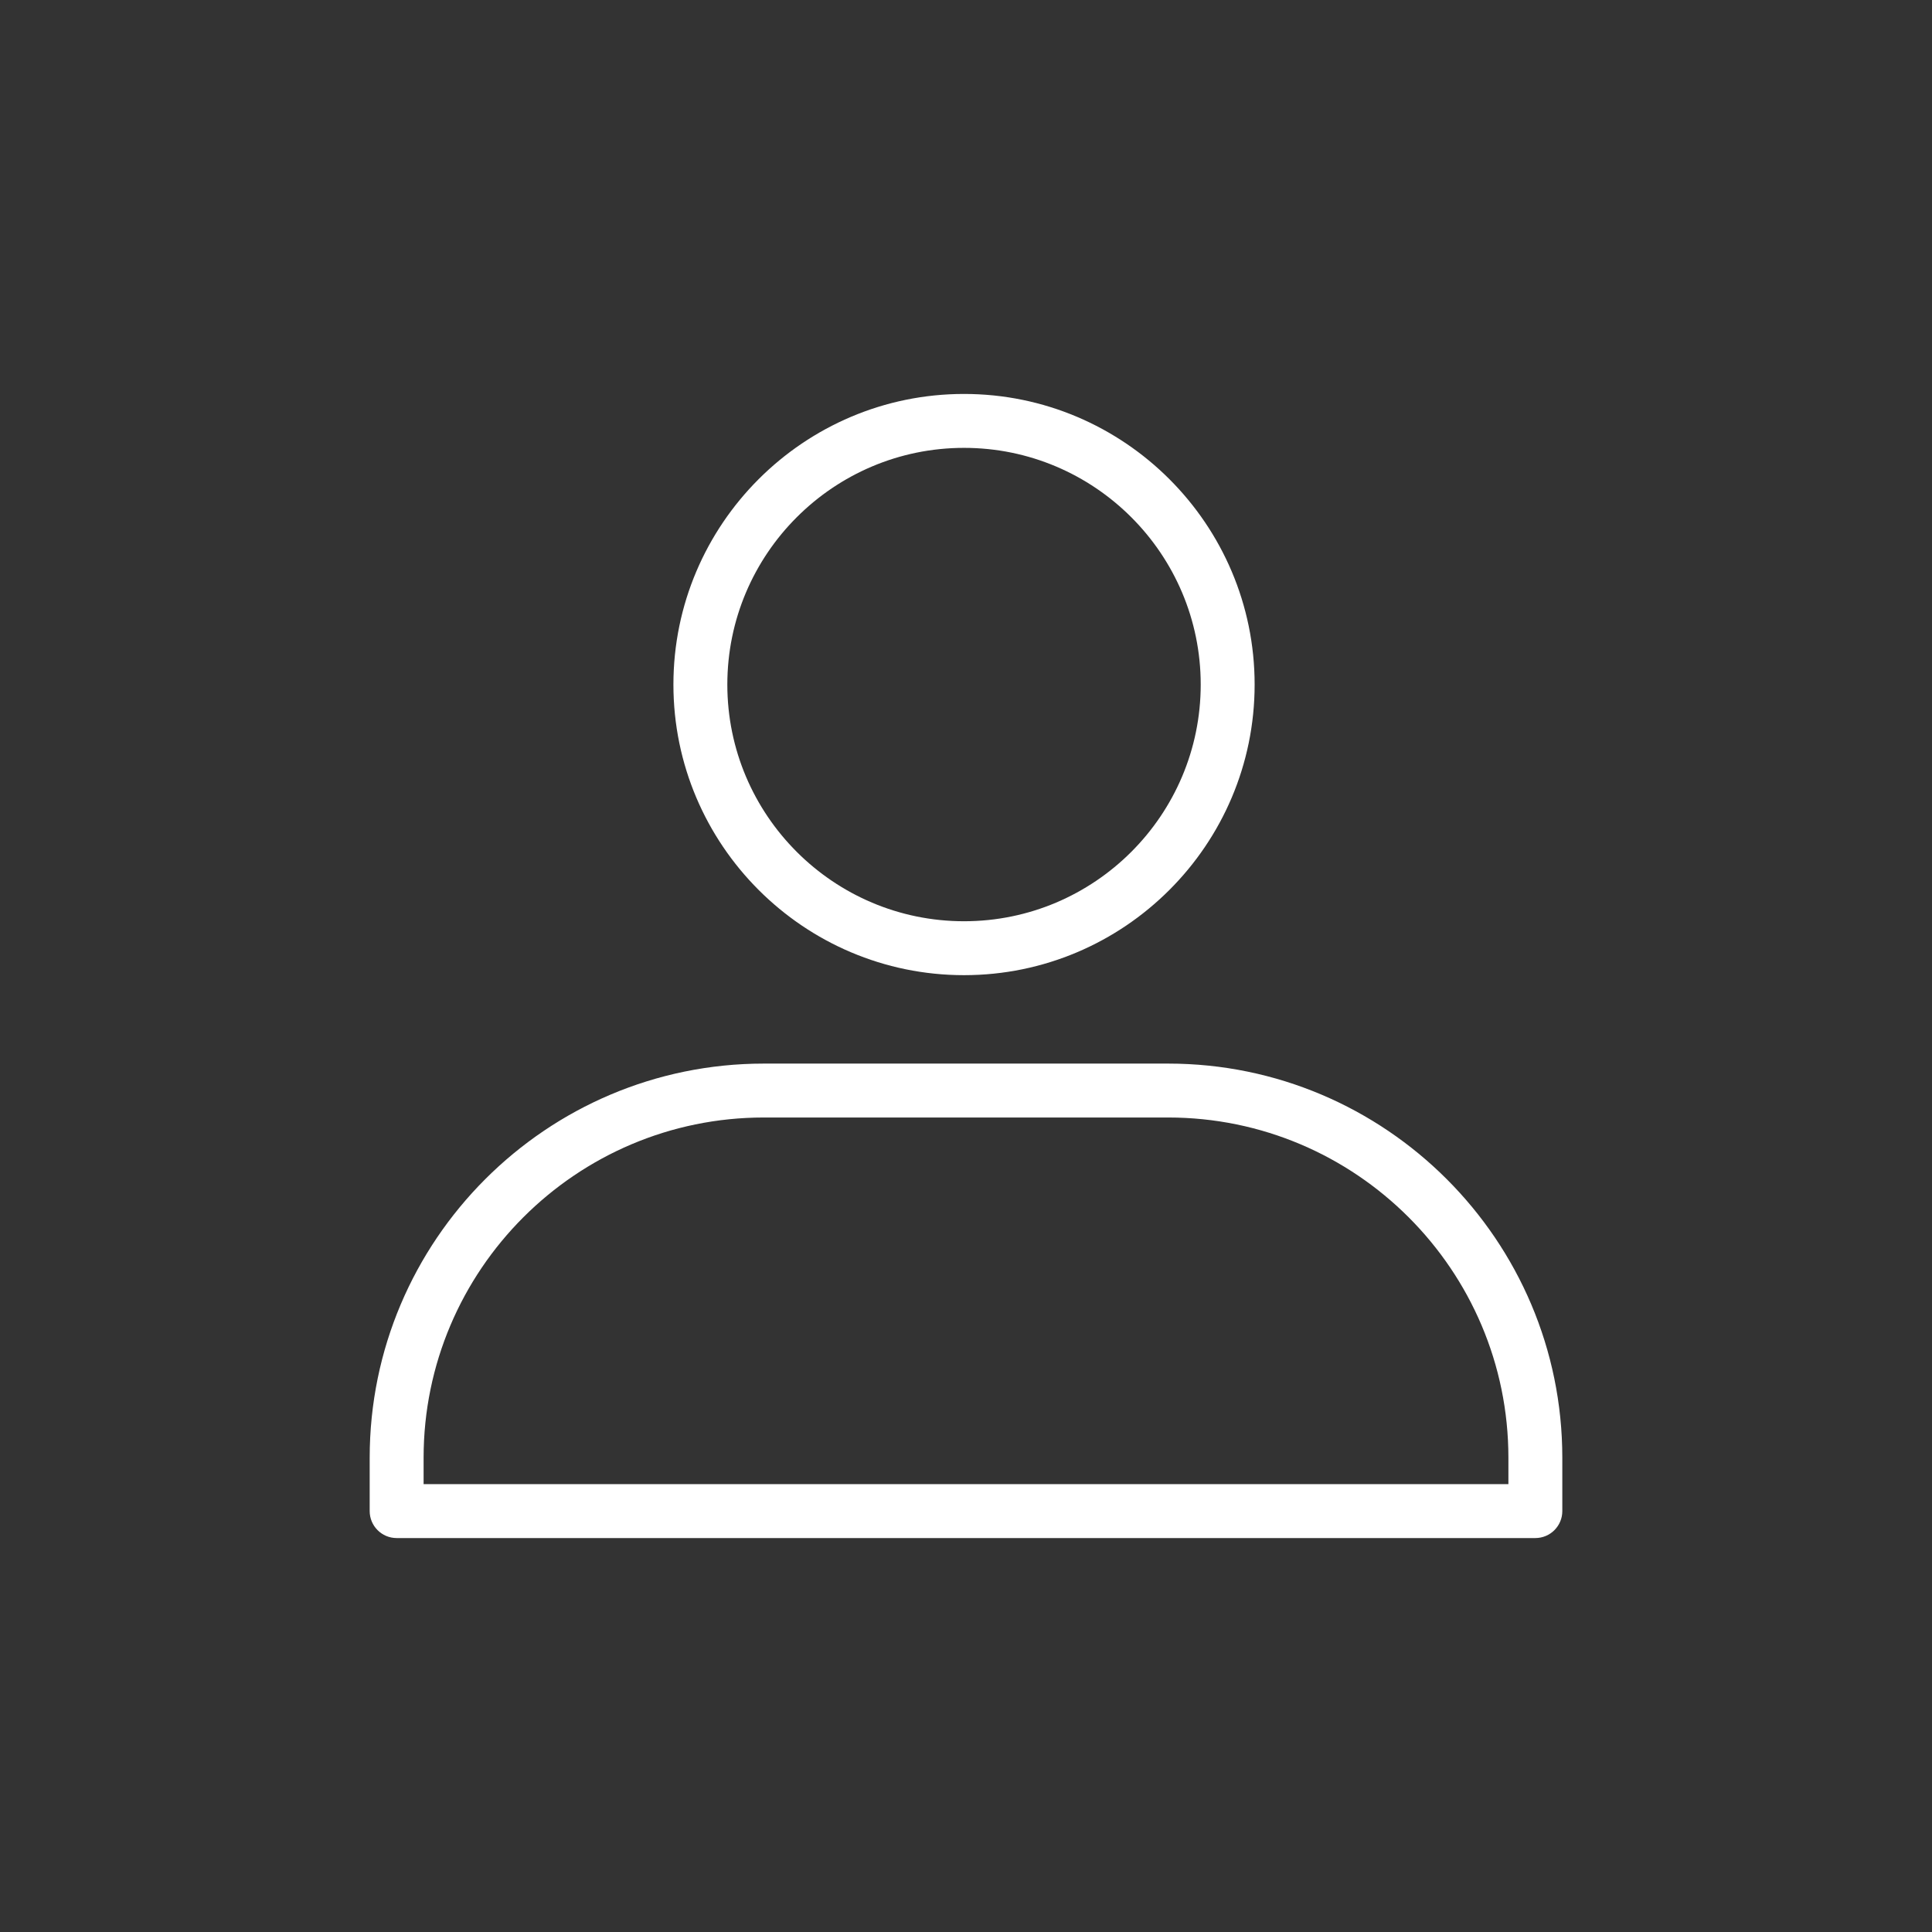
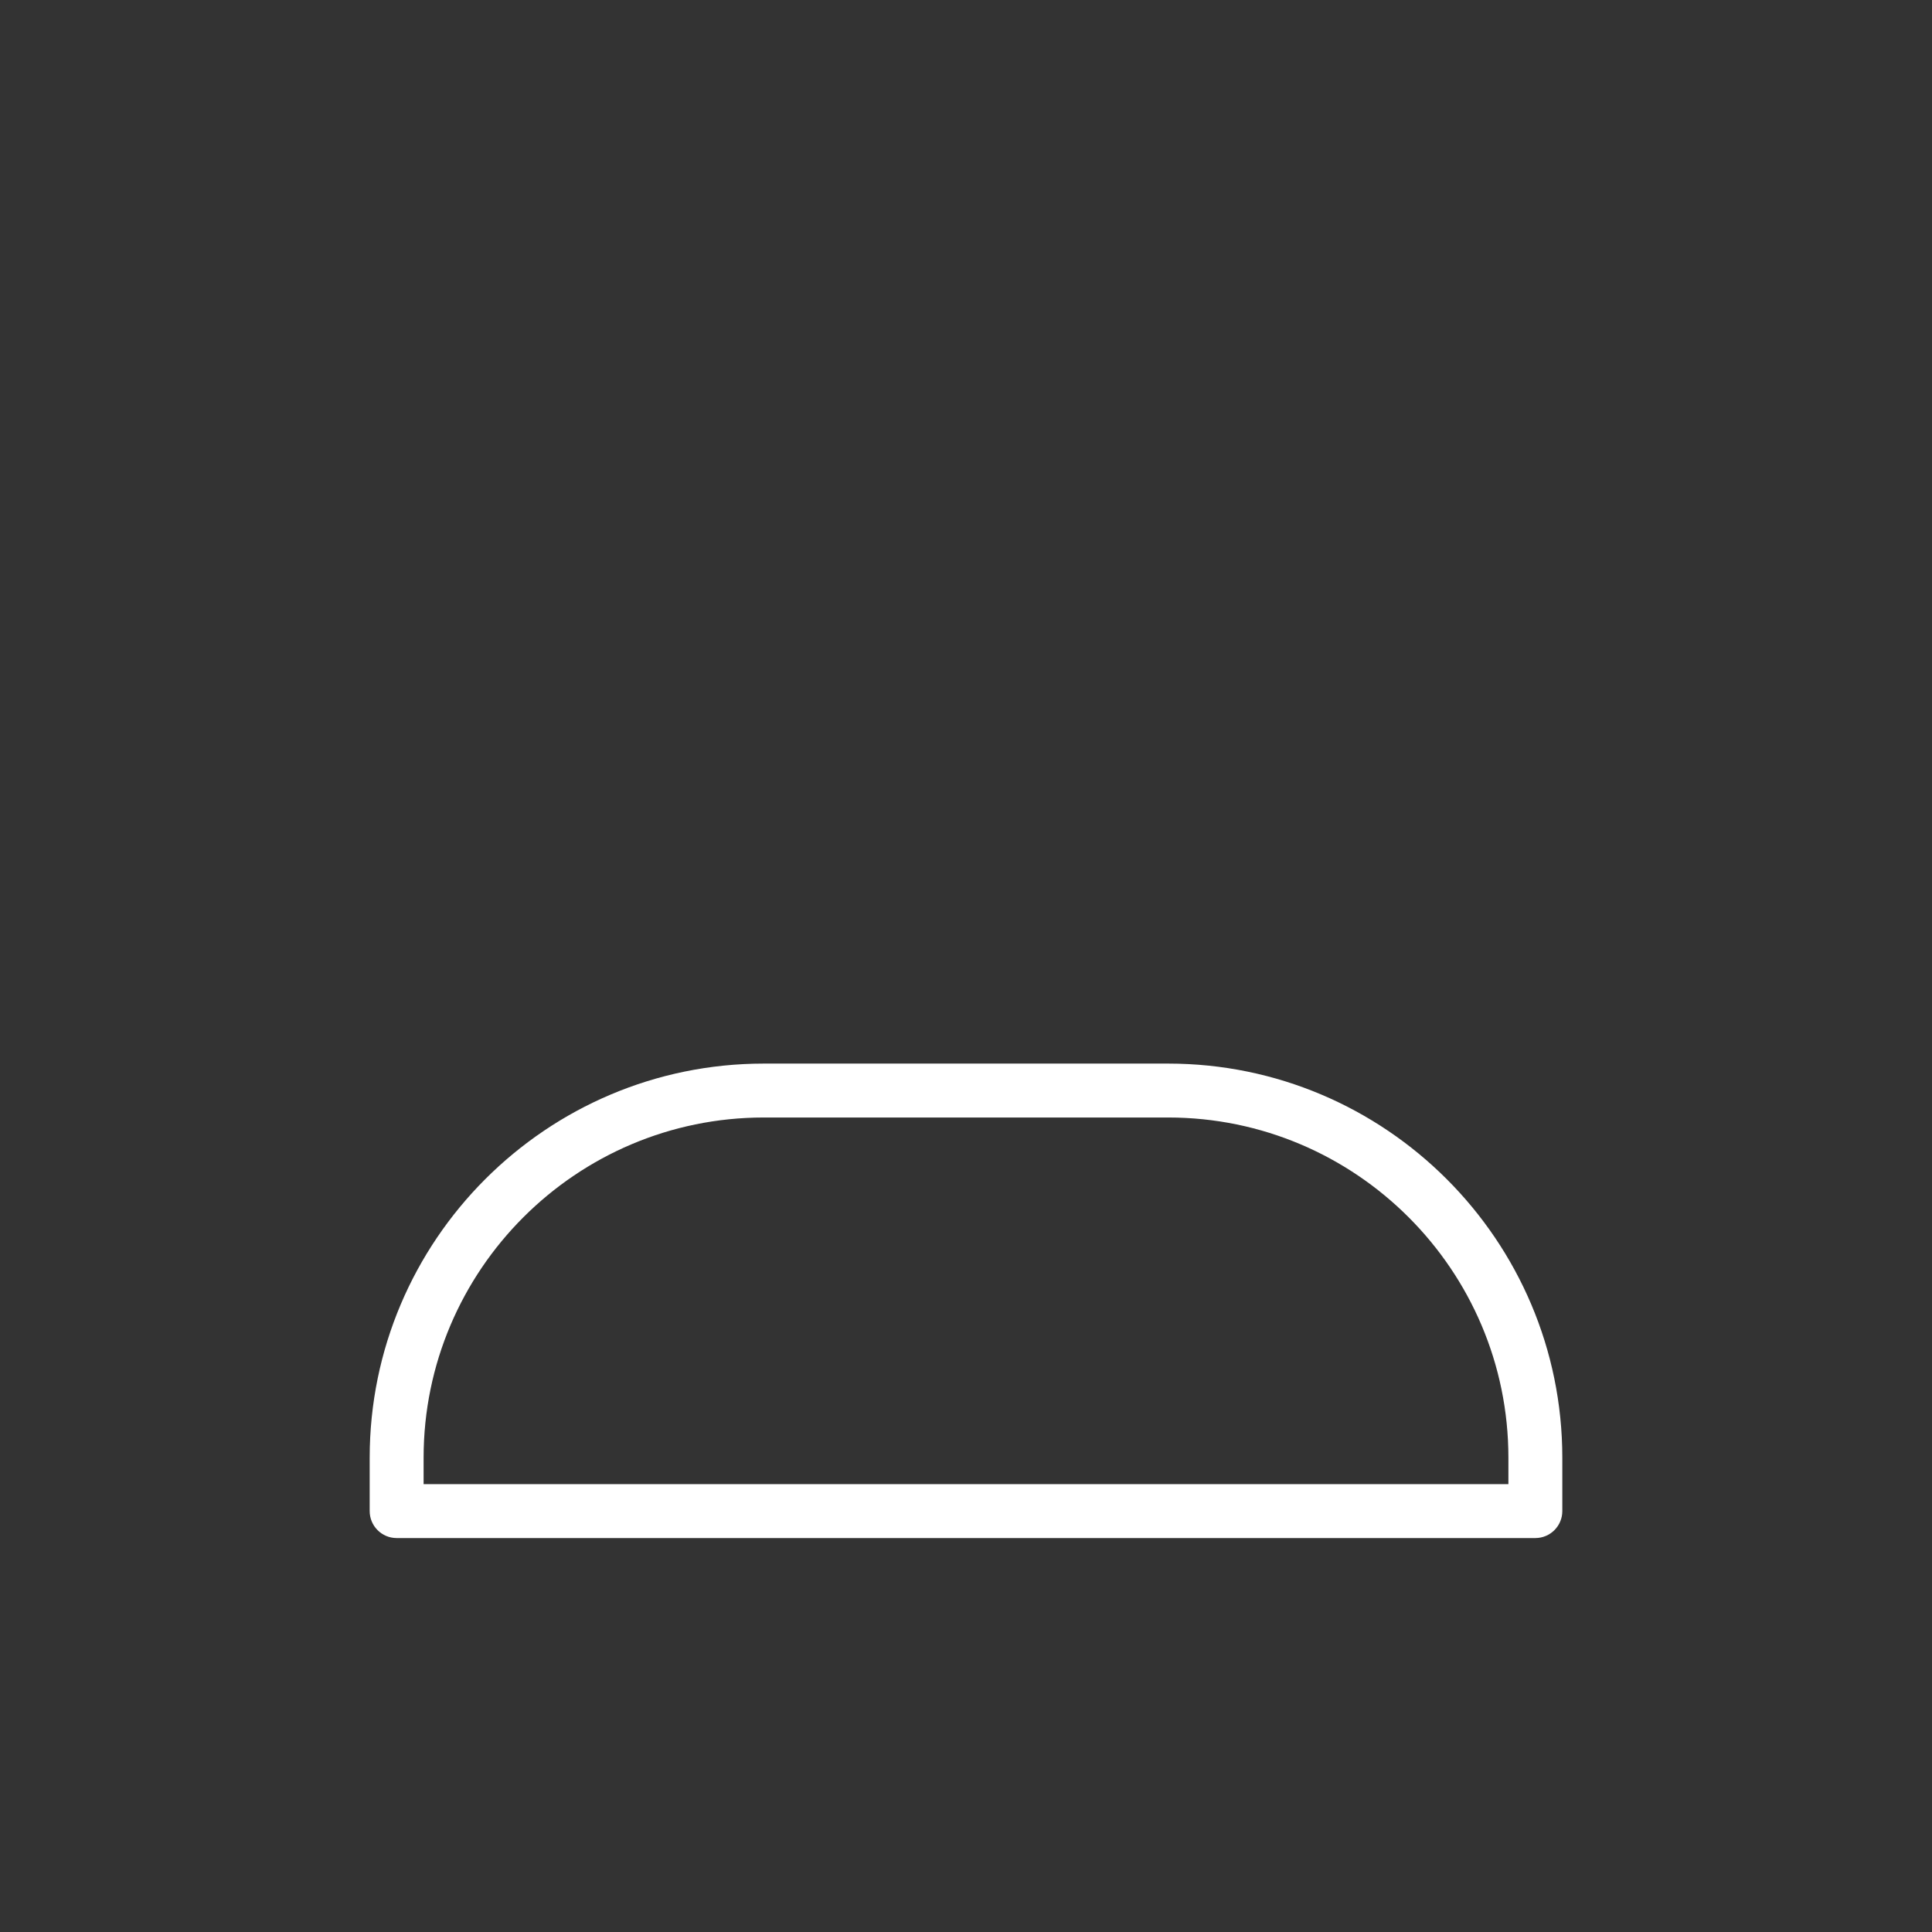
<svg xmlns="http://www.w3.org/2000/svg" version="1.1" id="Layer_1" x="0px" y="0px" viewBox="0 0 430 430" style="enable-background:new 0 0 430 430;" xml:space="preserve">
  <rect x="0" y="0" width="430" height="430" fill="#333333" stroke="none" />
  <style type="text/css">
	.st0{fill:#ffffff;}
	.st1{fill:#ffffff;}
</style>
-   <path class="st0" d="M214.56,217.04c-35.66,0-64.68-29.02-64.68-64.68s29.02-64.68,64.68-64.68s64.68,29.02,64.68,64.68  S250.22,217.04,214.56,217.04z M214.56,99.68c-29.05,0-52.68,23.63-52.68,52.68s23.63,52.68,52.68,52.68  c29.05,0,52.68-23.63,52.68-52.68S243.61,99.68,214.56,99.68z" />
  <path class="st1" d="M341.72,342.32H88.28c-3.31,0-6-2.69-6-6v-11.88c0-48.37,39.35-87.72,87.72-87.72h90  c48.37,0,87.72,39.35,87.72,87.72v11.88C347.72,339.63,345.03,342.32,341.72,342.32z M94.28,330.32h241.44v-5.88  c0-41.75-33.97-75.72-75.72-75.72h-90c-41.75,0-75.72,33.97-75.72,75.72V330.32z" />
</svg>